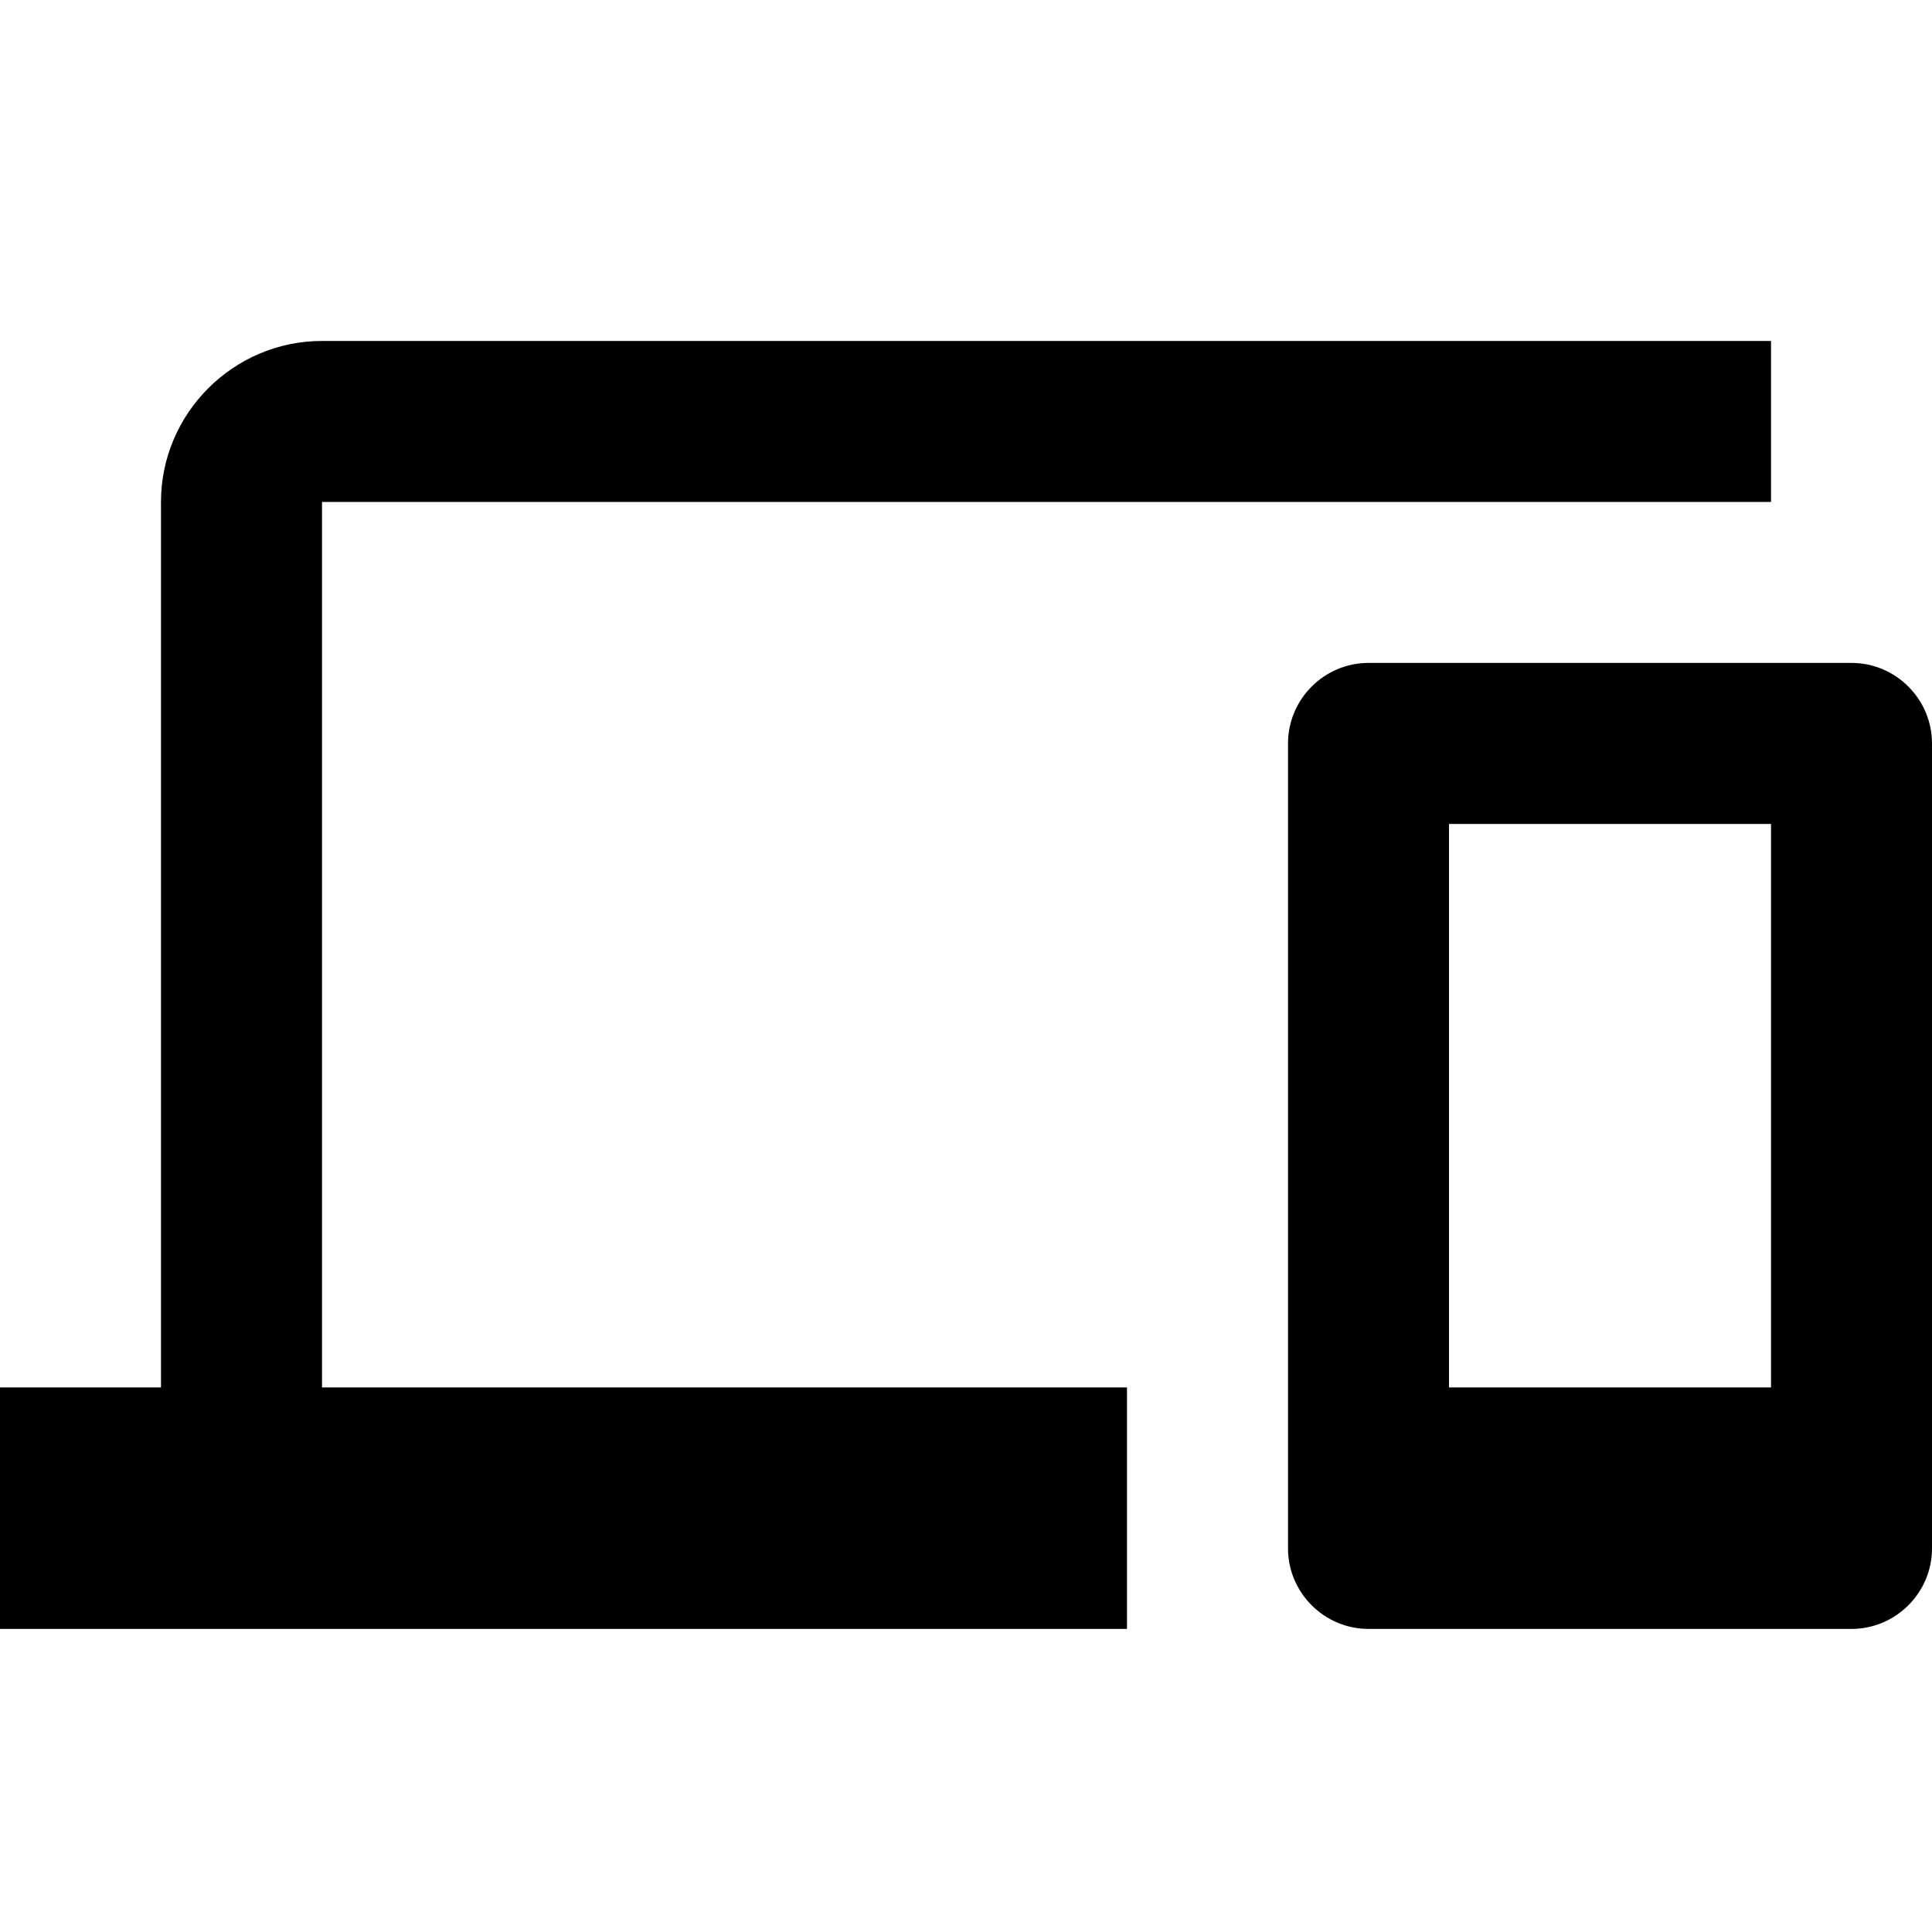
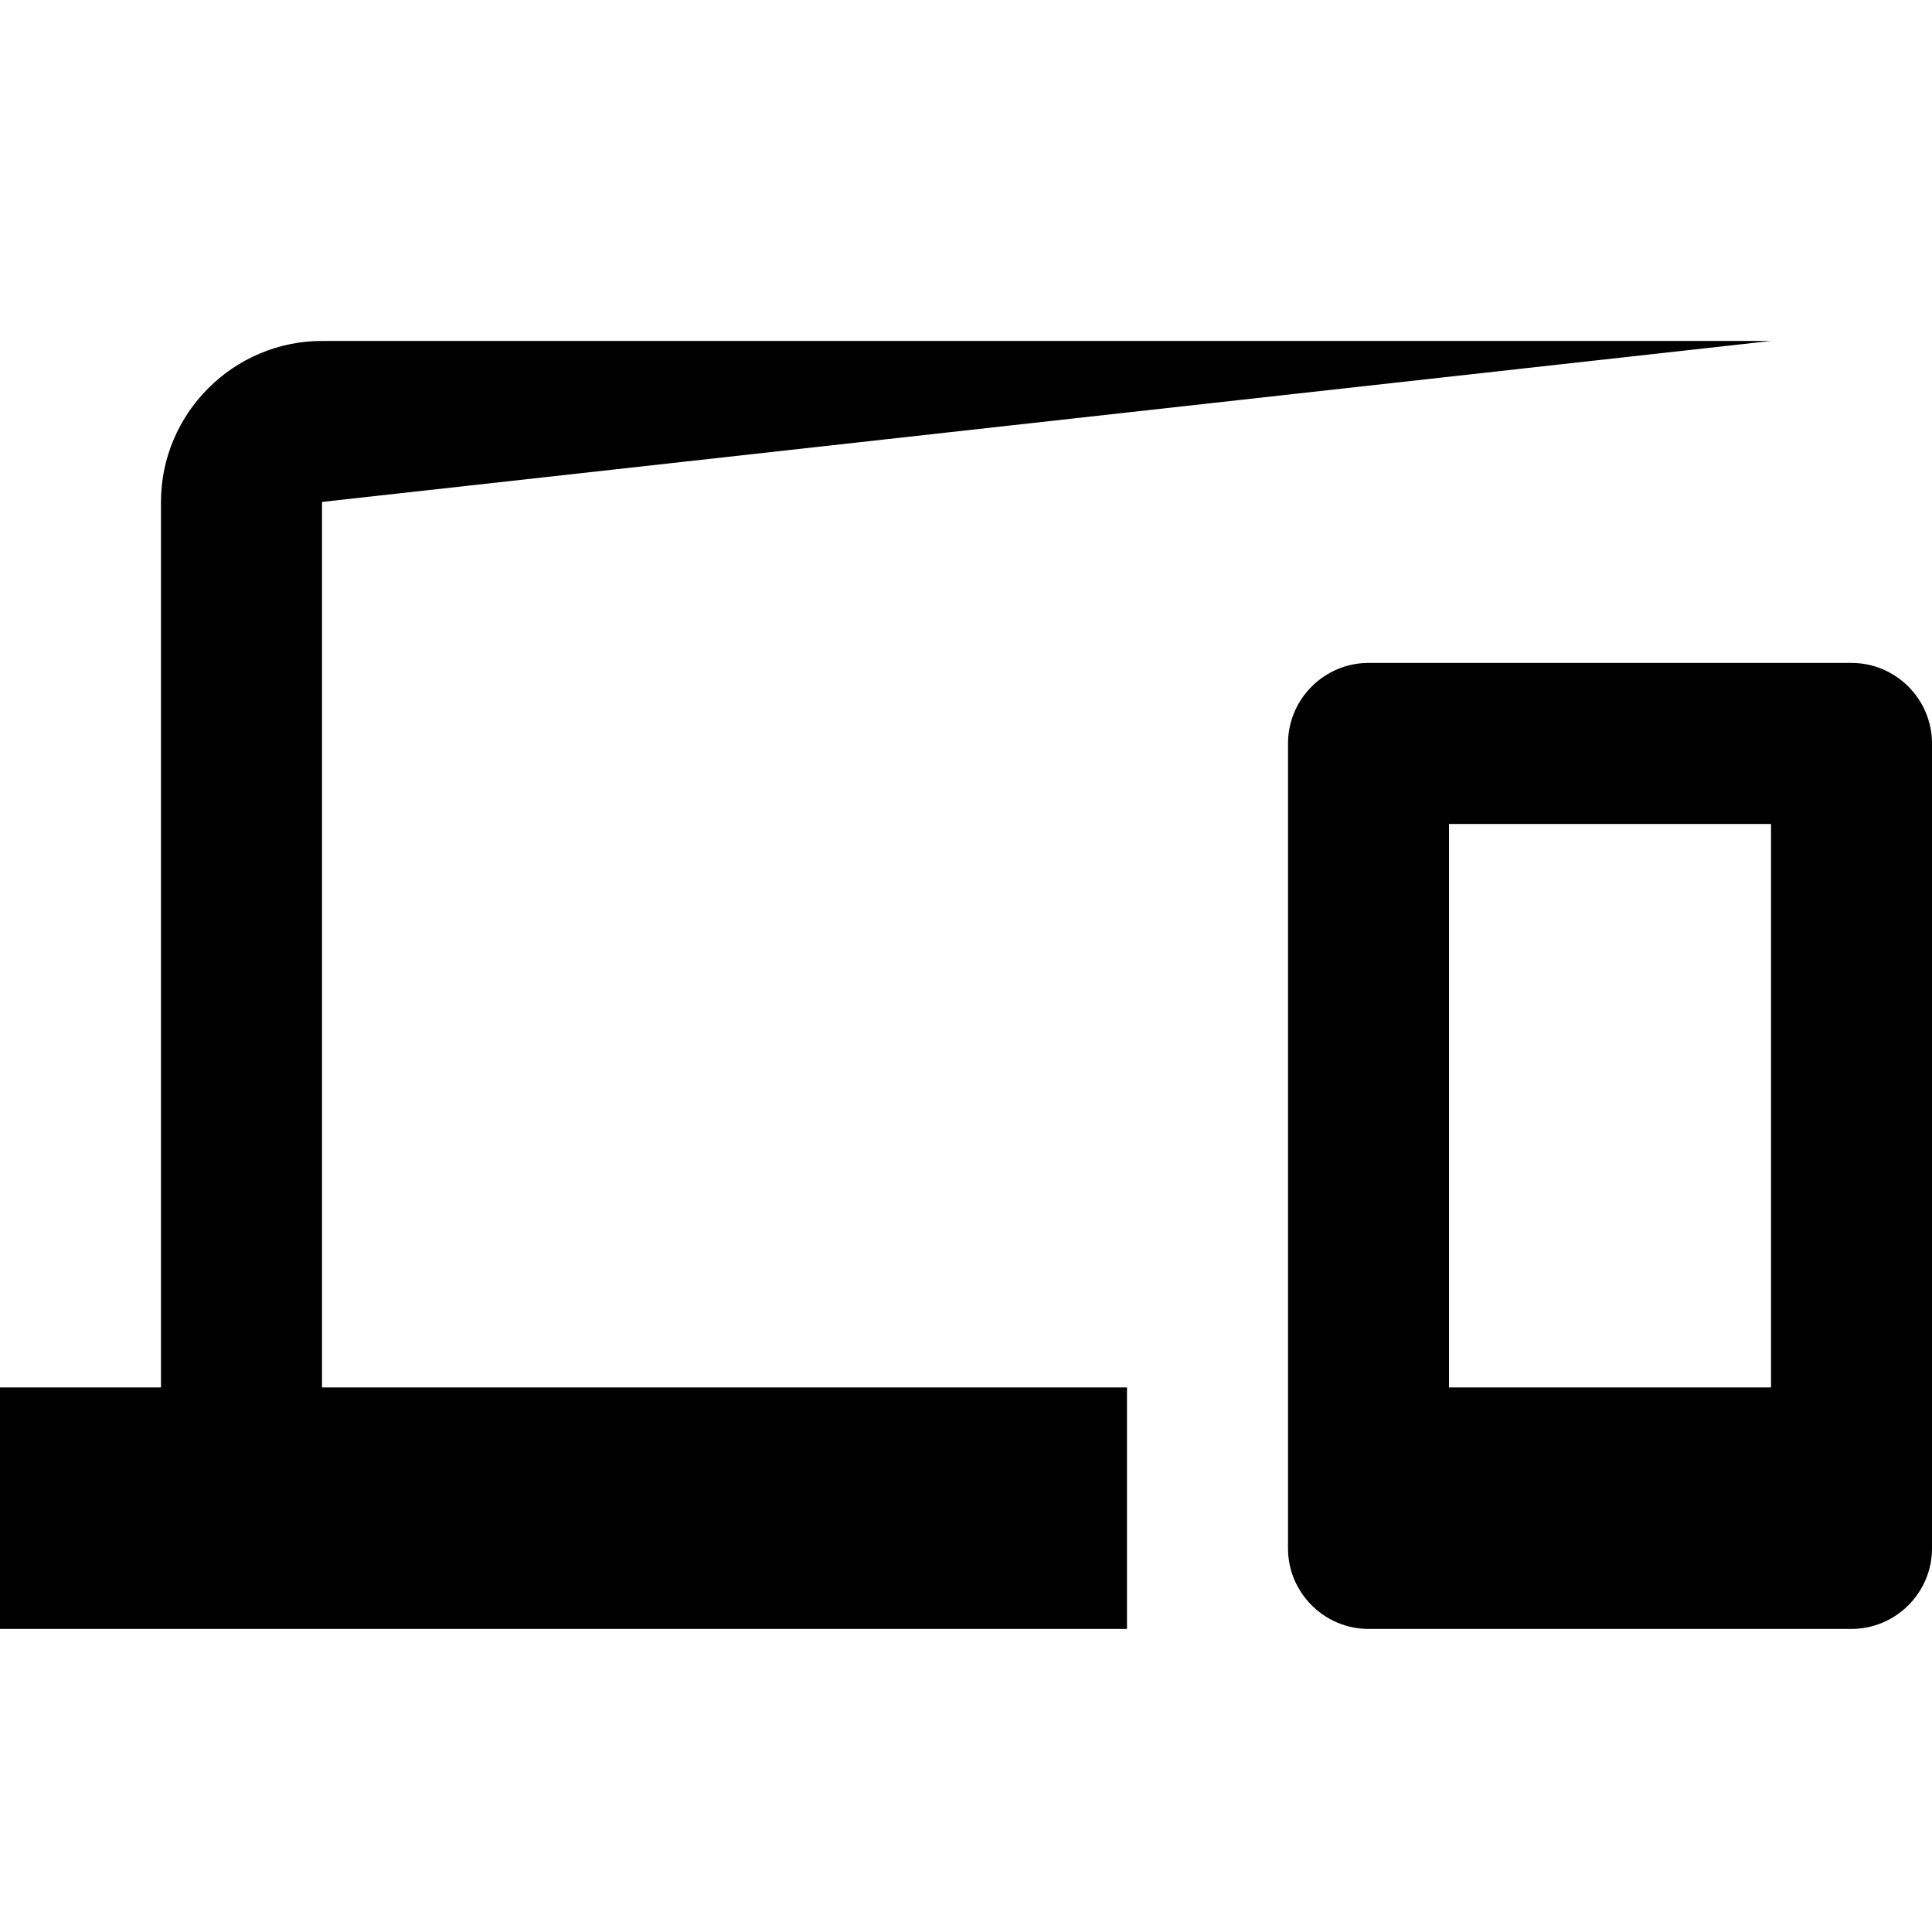
<svg xmlns="http://www.w3.org/2000/svg" width="40px" height="40px" viewBox="0 0 40 40" version="1.1">
  <title>devices-24px</title>
  <defs>
    <filter id="filter-1">
      <feColorMatrix in="SourceGraphic" type="matrix" values="0 0 0 0 1 0 0 0 0 1 0 0 0 0 1 0 0 0 1 0" />
    </filter>
  </defs>
  <g id="Designs" stroke="none" stroke-width="1" fill="none" fill-rule="evenodd">
    <g id="codio-home-default-state" transform="translate(-1064, -2223)">
      <g id="devices-24px" transform="translate(123, 2025)" filter="url(#filter-1)">
        <g transform="translate(941, 198)">
-           <polygon id="Path" points="0 0 40 0 40 40 0 40" />
-           <path d="M6.667,10.392 L36.667,10.392 L36.667,7.059 L6.667,7.059 C4.833,7.059 3.333,8.559 3.333,10.392 L3.333,28.725 L0,28.725 L0,33.725 L23.333,33.725 L23.333,28.725 L6.667,28.725 L6.667,10.392 Z M38.333,13.725 L28.333,13.725 C27.417,13.725 26.667,14.475 26.667,15.392 L26.667,32.059 C26.667,32.975 27.417,33.725 28.333,33.725 L38.333,33.725 C39.25,33.725 40,32.975 40,32.059 L40,15.392 C40,14.475 39.25,13.725 38.333,13.725 Z M36.667,28.725 L30,28.725 L30,17.059 L36.667,17.059 L36.667,28.725 Z" id="Shape" fill="#000000" fill-rule="nonzero" />
+           <path d="M6.667,10.392 L36.667,7.059 L6.667,7.059 C4.833,7.059 3.333,8.559 3.333,10.392 L3.333,28.725 L0,28.725 L0,33.725 L23.333,33.725 L23.333,28.725 L6.667,28.725 L6.667,10.392 Z M38.333,13.725 L28.333,13.725 C27.417,13.725 26.667,14.475 26.667,15.392 L26.667,32.059 C26.667,32.975 27.417,33.725 28.333,33.725 L38.333,33.725 C39.25,33.725 40,32.975 40,32.059 L40,15.392 C40,14.475 39.25,13.725 38.333,13.725 Z M36.667,28.725 L30,28.725 L30,17.059 L36.667,17.059 L36.667,28.725 Z" id="Shape" fill="#000000" fill-rule="nonzero" />
        </g>
      </g>
    </g>
  </g>
</svg>